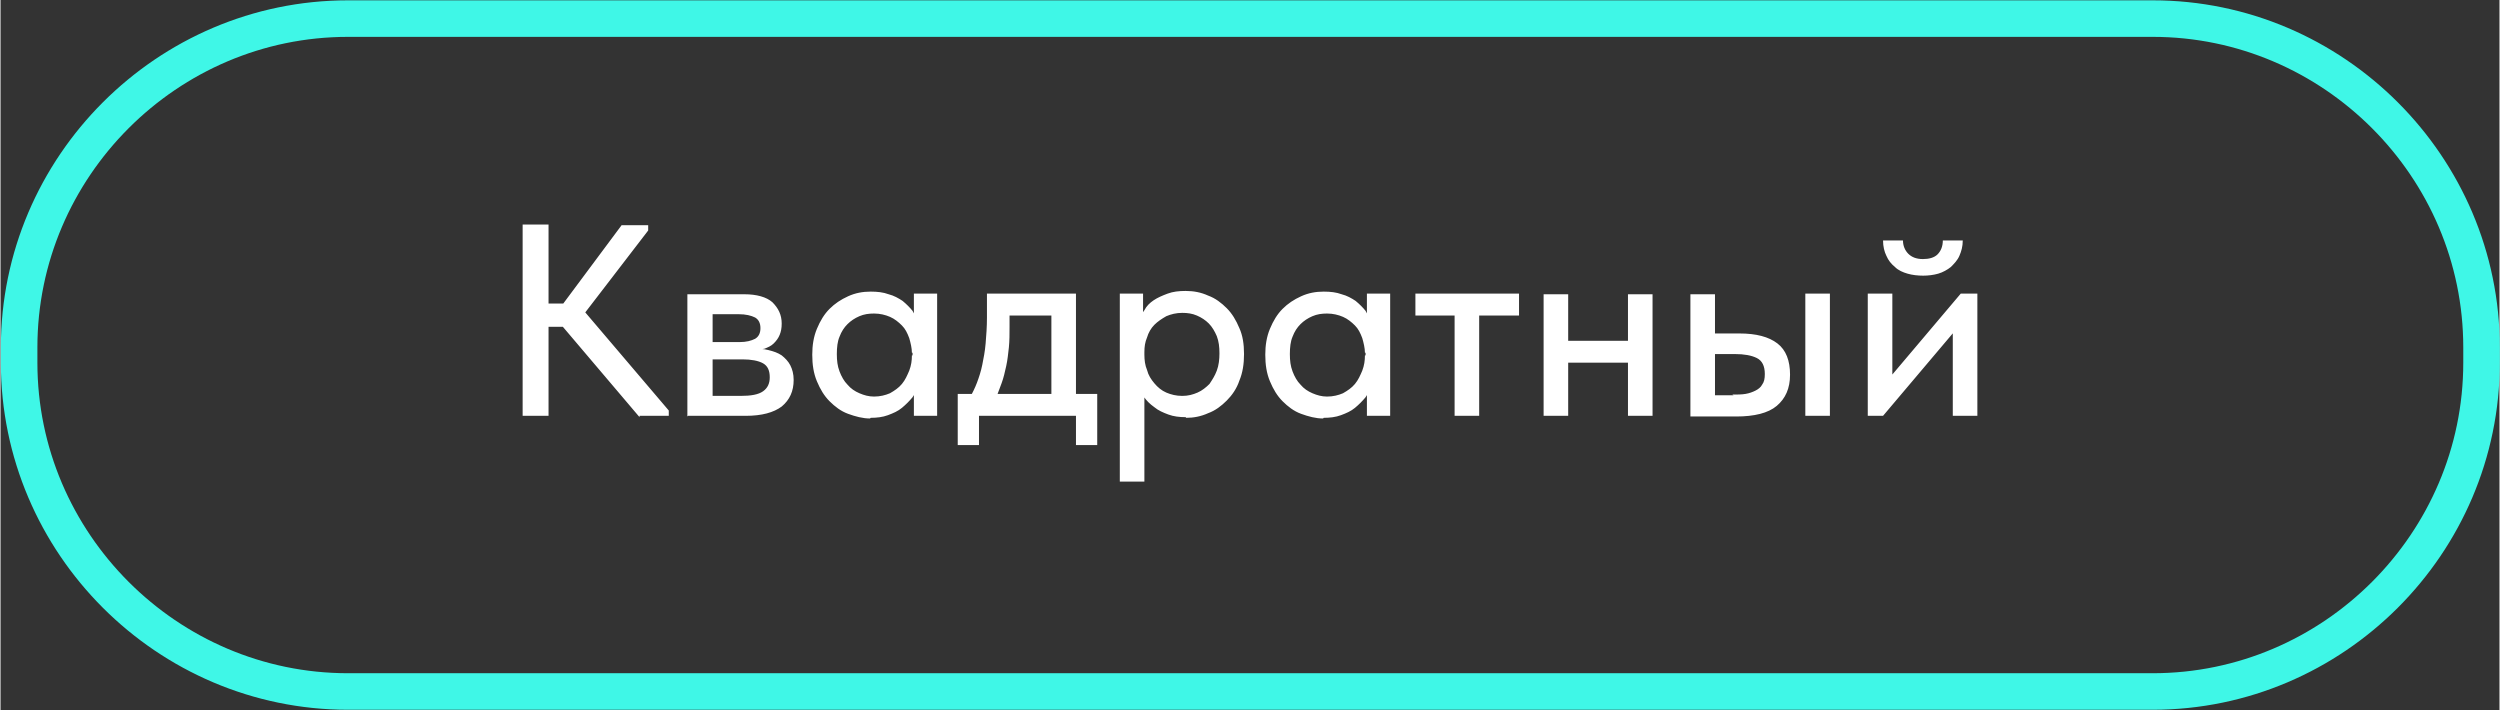
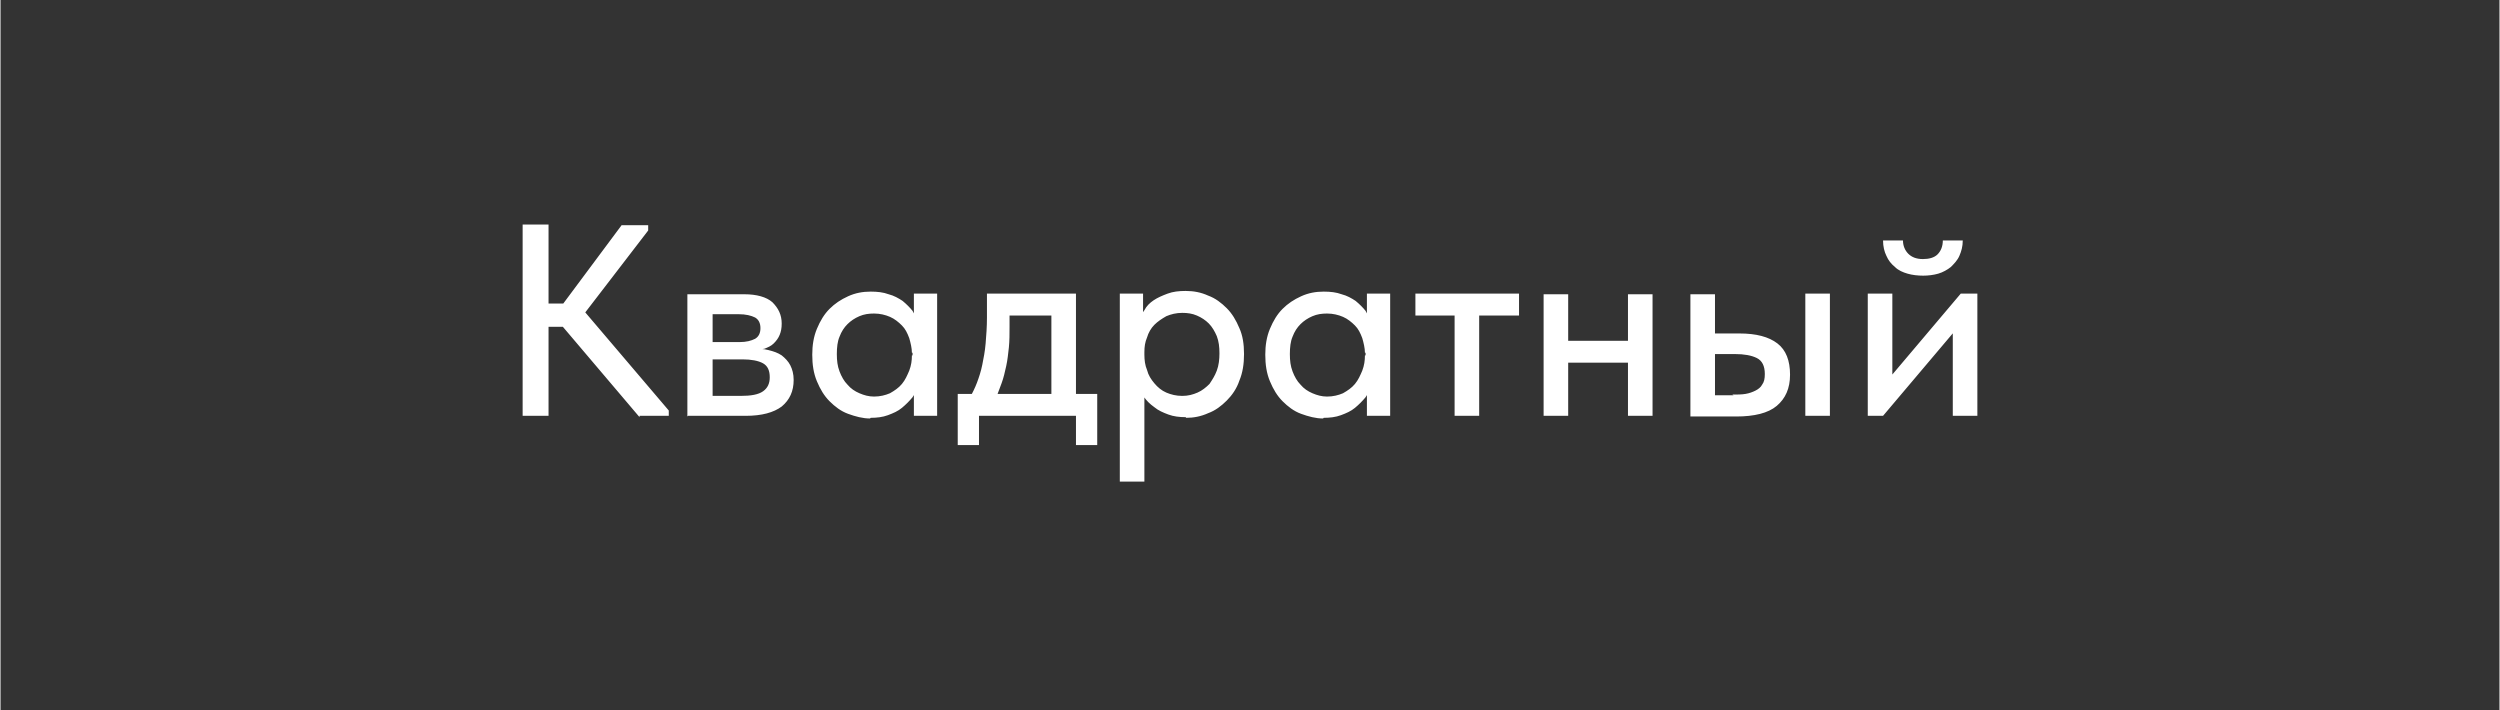
<svg xmlns="http://www.w3.org/2000/svg" xml:space="preserve" width="27.345mm" height="7.767mm" version="1.1" style="shape-rendering:geometricPrecision; text-rendering:geometricPrecision; image-rendering:optimizeQuality; fill-rule:evenodd; clip-rule:evenodd" viewBox="0 0 37.62 10.69">
  <rect x="0" y="0" width="37.62" height="10.69" fill="#333333" stroke="none" />
  <defs>
    <style type="text/css"> .str0 {stroke:#3FF7E7;stroke-width:0.55;stroke-miterlimit:22.926} .fil0 {fill:none} .fil1 {fill:white;fill-rule:nonzero} </style>
  </defs>
  <g id="Слой_x0020_1">
    <g id="_1422266809504">
-       <path class="fil0 str0" d="M5.23 0.28l27.17 0c2.72,0 4.95,2.23 4.95,4.95l0 0.23c0,2.72 -2.23,4.95 -4.95,4.95l-27.17 0c-2.72,0 -4.95,-2.23 -4.95,-4.95l0 -0.23c0,-2.72 2.23,-4.95 4.95,-4.95z" />
      <path class="fil1" d="M9.62 6.26l0.44 0 0 -0.08 -1.37 -1.61 0 0.28 1.06 -1.38 0 -0.08 -0.4 0 -1.02 1.37 1.29 1.52zm-1.57 -1.34l0.57 0 0 -0.35 -0.57 0 0 0.35zm0.2 -1.54l-0.39 0 0 2.88 0.39 0 0 -2.88zm2.1 2.88l0.87 0c0.24,0 0.42,-0.05 0.54,-0.14 0.12,-0.1 0.18,-0.23 0.18,-0.4 0,-0.09 -0.02,-0.16 -0.05,-0.22 -0.03,-0.06 -0.08,-0.11 -0.13,-0.15 -0.06,-0.04 -0.12,-0.06 -0.2,-0.08 -0.07,-0.02 -0.16,-0.02 -0.24,-0.02l0 0.02c0.07,0 0.13,-0.01 0.18,-0.02 0.05,-0.02 0.1,-0.04 0.14,-0.08 0.04,-0.04 0.07,-0.08 0.09,-0.13 0.02,-0.05 0.03,-0.1 0.03,-0.17 0,-0.13 -0.05,-0.23 -0.14,-0.32 -0.09,-0.08 -0.24,-0.12 -0.42,-0.12l-0.86 0 0 1.84zm0.37 -0.2l0 -1.46 -0.07 0.13 0.46 0c0.11,0 0.19,0.02 0.25,0.05 0.05,0.03 0.08,0.08 0.08,0.16 0,0.08 -0.03,0.13 -0.08,0.16 -0.06,0.03 -0.13,0.05 -0.24,0.05l-0.47 0 0 0.26 0.52 0c0.13,0 0.24,0.02 0.31,0.06 0.07,0.04 0.1,0.11 0.1,0.21 0,0.09 -0.03,0.16 -0.1,0.21 -0.07,0.05 -0.18,0.07 -0.34,0.07l-0.49 0 0.07 0.11zm3.03 0.2l0.35 0 0 -1.3 0 -0.03 0 -0.51 -0.35 0 0 0.51 -0.02 0.03 0 0.78 0.02 0.06 0 0.46zm-0.65 0.03c0.09,0 0.18,-0.01 0.26,-0.04 0.08,-0.03 0.15,-0.06 0.21,-0.11 0.06,-0.05 0.11,-0.1 0.16,-0.16 0.04,-0.06 0.07,-0.12 0.08,-0.19l0 -0.44 -0.09 0c0,0.08 -0.01,0.15 -0.04,0.23 -0.03,0.07 -0.06,0.14 -0.11,0.2 -0.05,0.06 -0.11,0.1 -0.18,0.14 -0.07,0.03 -0.15,0.05 -0.24,0.05 -0.08,0 -0.15,-0.02 -0.22,-0.05 -0.07,-0.03 -0.13,-0.07 -0.18,-0.13 -0.05,-0.05 -0.09,-0.12 -0.12,-0.2 -0.03,-0.08 -0.04,-0.16 -0.04,-0.26 0,-0.1 0.01,-0.19 0.04,-0.26 0.03,-0.08 0.07,-0.14 0.12,-0.19 0.05,-0.05 0.11,-0.09 0.18,-0.12 0.07,-0.03 0.14,-0.04 0.22,-0.04 0.09,0 0.17,0.02 0.24,0.05 0.07,0.03 0.13,0.08 0.18,0.13 0.05,0.05 0.08,0.11 0.11,0.19 0.02,0.07 0.04,0.15 0.04,0.22l0.07 0 0 -0.47c-0.01,-0.05 -0.03,-0.11 -0.06,-0.16 -0.04,-0.05 -0.09,-0.1 -0.15,-0.15 -0.06,-0.04 -0.13,-0.08 -0.21,-0.1 -0.08,-0.03 -0.17,-0.04 -0.27,-0.04 -0.12,0 -0.23,0.02 -0.34,0.07 -0.11,0.05 -0.2,0.11 -0.28,0.19 -0.08,0.08 -0.14,0.18 -0.19,0.3 -0.05,0.12 -0.07,0.25 -0.07,0.39 0,0.15 0.02,0.28 0.07,0.4 0.05,0.12 0.11,0.22 0.19,0.3 0.08,0.08 0.17,0.15 0.28,0.19 0.11,0.04 0.22,0.07 0.33,0.07zm1.5 -0.29l0.38 0.01c0.03,-0.08 0.06,-0.16 0.09,-0.24 0.03,-0.08 0.05,-0.17 0.07,-0.26 0.02,-0.09 0.03,-0.19 0.04,-0.28 0.01,-0.1 0.01,-0.2 0.01,-0.31l0 -0.33 -0.2 0.16 1.06 0 -0.23 -0.16 0 1.41 0.37 0 0 -1.58 -1.34 0 0 0.36c0,0.14 -0.01,0.27 -0.02,0.39 -0.01,0.12 -0.03,0.22 -0.05,0.32 -0.02,0.1 -0.05,0.19 -0.08,0.27 -0.03,0.08 -0.07,0.16 -0.11,0.23zm-0.19 0.7l0.32 0 0 -0.44 1.46 0 0 0.44 0.32 0 0 -0.77 -2.1 0 0 0.77zm2.81 0.55l0 -1.45 0 -0.06 0 -0.78 -0.02 -0.03 0 -0.51 -0.35 0 0 0.51 0 0.03 0 2.29 0.37 0zm0.63 -0.96c0.11,0 0.22,-0.02 0.33,-0.07 0.11,-0.04 0.2,-0.11 0.28,-0.19 0.08,-0.08 0.15,-0.18 0.19,-0.3 0.05,-0.12 0.07,-0.25 0.07,-0.4 0,-0.15 -0.02,-0.28 -0.07,-0.39 -0.05,-0.12 -0.11,-0.22 -0.19,-0.3 -0.08,-0.08 -0.17,-0.15 -0.28,-0.19 -0.11,-0.05 -0.22,-0.07 -0.34,-0.07 -0.1,0 -0.19,0.01 -0.27,0.04 -0.08,0.03 -0.15,0.06 -0.21,0.1 -0.06,0.04 -0.11,0.09 -0.14,0.15 -0.04,0.05 -0.06,0.11 -0.07,0.16l0 0.47 0.07 0c0,-0.08 0.01,-0.15 0.04,-0.22 0.02,-0.07 0.06,-0.14 0.11,-0.19 0.05,-0.05 0.11,-0.09 0.18,-0.13 0.07,-0.03 0.15,-0.05 0.24,-0.05 0.08,0 0.15,0.01 0.22,0.04 0.07,0.03 0.13,0.07 0.18,0.12 0.05,0.05 0.09,0.12 0.12,0.19 0.03,0.08 0.04,0.16 0.04,0.26 0,0.09 -0.01,0.18 -0.04,0.26 -0.03,0.08 -0.07,0.14 -0.11,0.2 -0.05,0.05 -0.11,0.1 -0.18,0.13 -0.07,0.03 -0.14,0.05 -0.23,0.05 -0.09,0 -0.17,-0.02 -0.24,-0.05 -0.07,-0.03 -0.13,-0.08 -0.18,-0.14 -0.05,-0.06 -0.09,-0.12 -0.11,-0.2 -0.03,-0.07 -0.04,-0.15 -0.04,-0.23l-0.09 0 0 0.44c0.01,0.07 0.04,0.13 0.08,0.19 0.04,0.06 0.09,0.11 0.16,0.16 0.06,0.05 0.13,0.08 0.21,0.11 0.08,0.03 0.17,0.04 0.26,0.04zm2.72 -0.03l0.35 0 0 -1.3 0 -0.03 0 -0.51 -0.35 0 0 0.51 -0.02 0.03 0 0.78 0.02 0.06 0 0.46zm-0.65 0.03c0.09,0 0.18,-0.01 0.26,-0.04 0.08,-0.03 0.15,-0.06 0.21,-0.11 0.06,-0.05 0.11,-0.1 0.16,-0.16 0.04,-0.06 0.07,-0.12 0.08,-0.19l0 -0.44 -0.09 0c0,0.08 -0.01,0.15 -0.04,0.23 -0.03,0.07 -0.06,0.14 -0.11,0.2 -0.05,0.06 -0.11,0.1 -0.18,0.14 -0.07,0.03 -0.15,0.05 -0.24,0.05 -0.08,0 -0.15,-0.02 -0.22,-0.05 -0.07,-0.03 -0.13,-0.07 -0.18,-0.13 -0.05,-0.05 -0.09,-0.12 -0.12,-0.2 -0.03,-0.08 -0.04,-0.16 -0.04,-0.26 0,-0.1 0.01,-0.19 0.04,-0.26 0.03,-0.08 0.07,-0.14 0.12,-0.19 0.05,-0.05 0.11,-0.09 0.18,-0.12 0.07,-0.03 0.14,-0.04 0.22,-0.04 0.09,0 0.17,0.02 0.24,0.05 0.07,0.03 0.13,0.08 0.18,0.13 0.05,0.05 0.08,0.11 0.11,0.19 0.02,0.07 0.04,0.15 0.04,0.22l0.07 0 0 -0.47c-0.01,-0.05 -0.03,-0.11 -0.06,-0.16 -0.04,-0.05 -0.09,-0.1 -0.15,-0.15 -0.06,-0.04 -0.13,-0.08 -0.21,-0.1 -0.08,-0.03 -0.17,-0.04 -0.27,-0.04 -0.12,0 -0.23,0.02 -0.34,0.07 -0.11,0.05 -0.2,0.11 -0.28,0.19 -0.08,0.08 -0.14,0.18 -0.19,0.3 -0.05,0.12 -0.07,0.25 -0.07,0.39 0,0.15 0.02,0.28 0.07,0.4 0.05,0.12 0.11,0.22 0.19,0.3 0.08,0.08 0.17,0.15 0.28,0.19 0.11,0.04 0.22,0.07 0.33,0.07zm1.97 -0.03l0.37 0 -0 -1.51 0.6 0 -0 -0.33 -1.56 -0 0 0.33 0.59 0 0 1.51zm1.54 -0.8l1.24 0 -0 -0.33 -1.23 0 0 0.33zm-0.2 0.8l0.37 0 0 -1.3 0 -0.02 0 -0.51 -0.37 0 0 0.51 0 0.03 0 0.77 0 0.06 0 0.46zm1.27 0l0.37 0 0 -1.3 0 -0.02 0 -0.51 -0.37 0 0 0.51 0 0.03 0 0.77 0 0.06 0 0.46zm1.68 -1.24l-0.37 0 0 -0.59 -0.37 0 0 1.84 0.69 0c0.27,0 0.48,-0.05 0.61,-0.16 0.13,-0.11 0.2,-0.26 0.2,-0.47 0,-0.21 -0.06,-0.37 -0.19,-0.47 -0.13,-0.1 -0.32,-0.15 -0.57,-0.15zm0.99 1.24l0.37 0 0 -1.84 -0.37 0 0 1.84zm-1.08 -0.31l-0.28 0 0 -0.62 0.3 0c0.14,0 0.25,0.02 0.33,0.06 0.08,0.04 0.12,0.12 0.12,0.24 0,0.07 -0.01,0.12 -0.04,0.16 -0.02,0.04 -0.06,0.07 -0.1,0.09 -0.04,0.02 -0.09,0.04 -0.15,0.05 -0.06,0.01 -0.12,0.01 -0.2,0.01zm2.03 0.31l0.22 0 1.26 -1.49 -0.21 0.02 0 1.47 0.37 0 0 -1.84 -0.25 0 -1.26 1.49 0.23 -0.02 0 -1.47 -0.37 0 0 1.84zm0.82 -2.11c0.08,0 0.16,-0.01 0.23,-0.03 0.07,-0.02 0.14,-0.06 0.19,-0.1 0.05,-0.05 0.1,-0.1 0.13,-0.17 0.03,-0.07 0.05,-0.14 0.05,-0.23l-0.3 0c0,0.09 -0.03,0.16 -0.08,0.21 -0.05,0.05 -0.13,0.07 -0.22,0.07 -0.1,0 -0.17,-0.03 -0.22,-0.08 -0.05,-0.05 -0.08,-0.12 -0.08,-0.2l-0.3 0c0,0.09 0.02,0.17 0.05,0.23 0.03,0.07 0.07,0.12 0.13,0.17 0.05,0.05 0.12,0.08 0.19,0.1 0.07,0.02 0.15,0.03 0.24,0.03z" />
    </g>
  </g>
</svg>